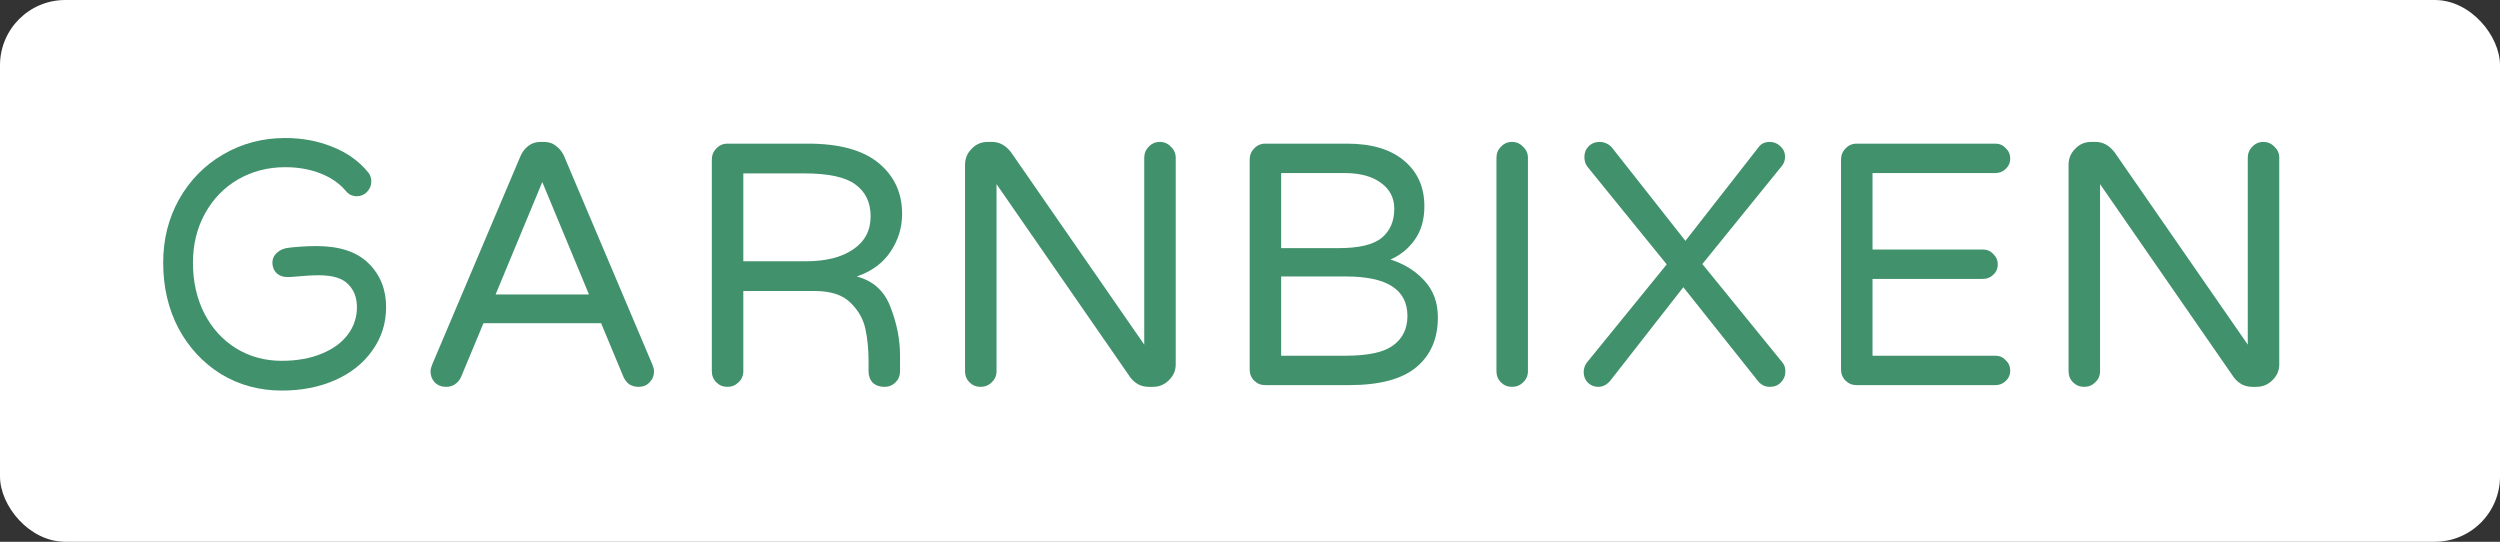
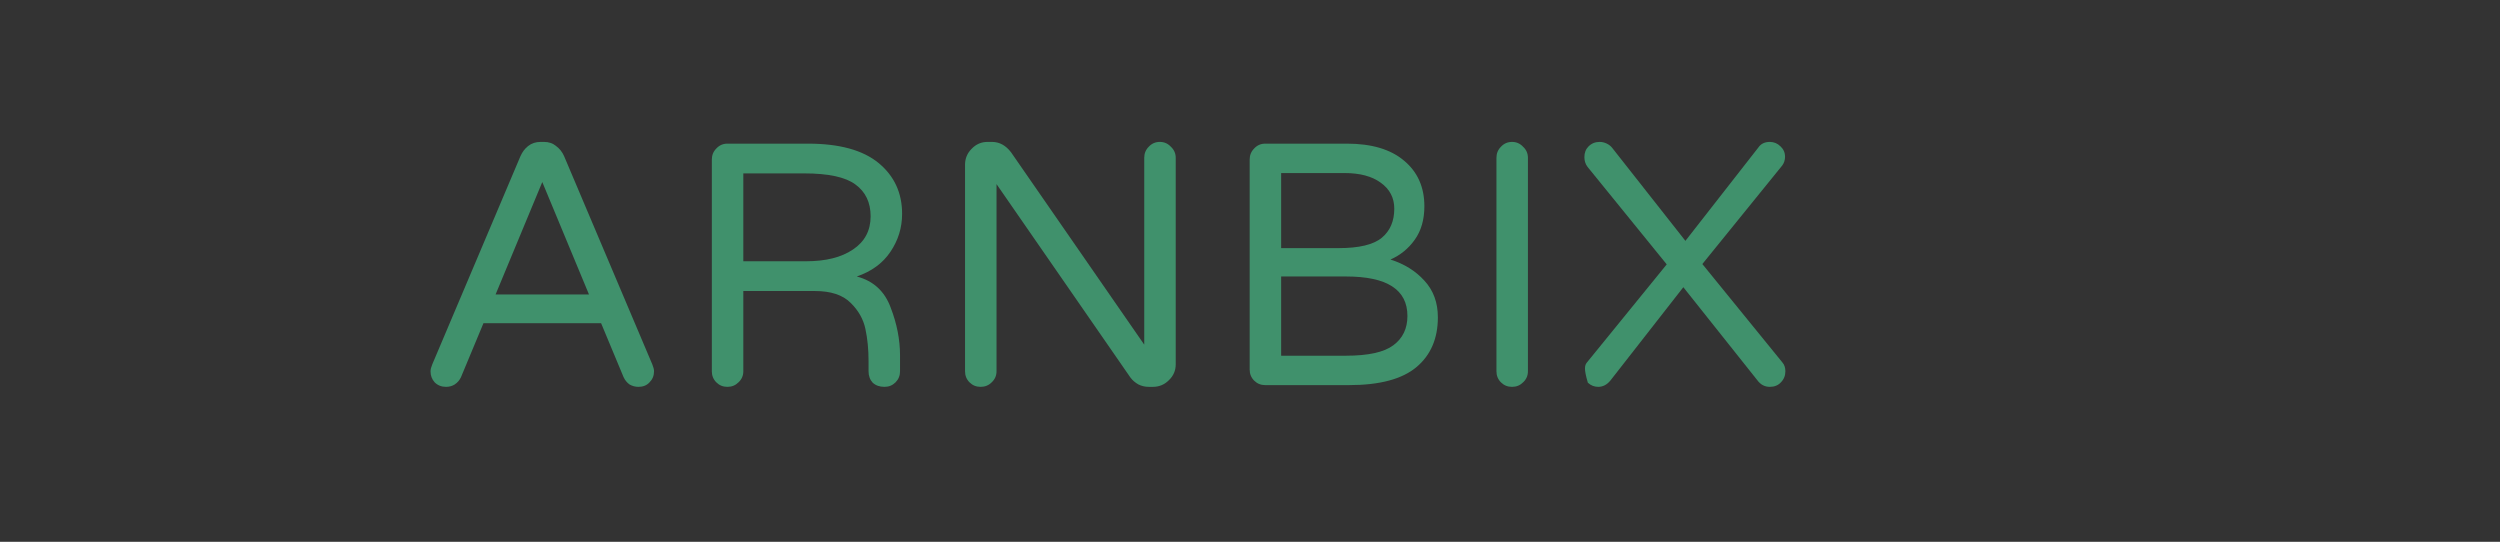
<svg xmlns="http://www.w3.org/2000/svg" width="1915" height="415" viewBox="0 0 1915 415" fill="none">
  <rect x="0" y="0" width="1915" height="415" fill="#333333" stroke="none" />
-   <rect width="1915" height="415" rx="50" fill="white" />
-   <path d="M136.66 251.411C144.581 266.165 155.423 277.883 169.168 286.474L169.218 286.505C183.164 294.966 198.739 299.173 215.83 299.173C230.891 299.173 244.505 296.559 256.585 291.224C268.648 285.898 278.226 278.371 285.132 268.583C292.215 258.754 295.758 247.6 295.758 235.265C295.758 221.882 291.36 210.601 282.41 201.809C273.231 192.64 259.55 188.49 242.308 188.49C238.481 188.49 234.372 188.643 229.983 188.946L229.972 188.947C225.841 189.242 222.667 189.545 220.547 189.868C217.514 190.258 214.731 191.347 212.471 193.342C210.065 195.31 208.66 198.019 208.66 201.223C208.66 204.152 209.6 206.919 211.758 209.077C213.916 211.235 216.684 212.175 219.613 212.175H222.715L222.925 212.156C232.383 211.269 239.409 210.84 244.088 210.84C255.576 210.84 262.675 213.486 266.628 217.665L266.671 217.71L266.716 217.755C271.107 222.147 273.408 227.848 273.408 235.265C273.408 243.056 271.12 249.973 266.511 256.163C261.892 262.365 255.268 267.32 246.399 270.924L246.376 270.933C237.674 274.524 227.521 276.378 215.83 276.378C202.821 276.378 191.187 273.173 180.814 266.813C170.566 260.44 162.513 251.646 156.64 240.324C150.775 228.869 147.795 215.869 147.795 201.223C147.795 187.23 150.897 174.711 157.028 163.564C163.17 152.396 171.57 143.729 182.266 137.475C193.112 131.22 205.157 128.07 218.5 128.07C228.541 128.07 237.536 129.695 245.544 132.871L245.568 132.88C253.672 136.039 260.04 140.496 264.827 146.187C265.669 147.273 266.742 148.16 267.846 148.897L268.19 149.126L268.57 149.289C270.023 149.912 271.595 150.32 273.235 150.32C276.29 150.32 279.076 149.218 281.18 146.908C283.246 144.801 284.41 142.153 284.41 139.145C284.41 136.641 283.779 134.103 282.033 132.038C274.983 123.399 265.815 116.899 254.664 112.497C243.55 107.961 231.478 105.72 218.5 105.72C201.13 105.72 185.209 109.917 170.839 118.35C156.635 126.625 145.393 138.113 137.15 152.733L137.142 152.747C129.024 167.265 125 183.458 125 201.223C125 219.667 128.848 236.412 136.634 251.362L136.66 251.411Z" fill="#40916C" />
  <path fill-rule="evenodd" clip-rule="evenodd" d="M332.975 292.88C335.272 295.176 338.187 296.325 341.72 296.325C344.193 296.325 346.402 295.706 348.345 294.47C350.465 293.056 352.055 291.201 353.115 288.905L370.34 247.565H460.44L477.665 288.905C478.725 291.201 480.227 293.056 482.17 294.47C484.29 295.706 486.587 296.325 489.06 296.325C492.593 296.325 495.42 295.176 497.54 292.88C499.837 290.583 500.985 287.756 500.985 284.4C500.985 282.986 500.543 281.22 499.66 279.1L432.085 119.57C430.672 116.39 428.64 113.828 425.99 111.885C423.517 109.765 420.425 108.705 416.715 108.705H414.065C410.355 108.705 407.175 109.765 404.525 111.885C402.052 113.828 400.108 116.39 398.695 119.57L331.12 279.1C330.237 281.22 329.795 282.986 329.795 284.4C329.795 287.756 330.855 290.583 332.975 292.88ZM415.39 139.445L451.165 225.57H379.615L415.39 139.445Z" fill="#40916C" />
  <path d="M742.664 292.88C744.961 295.176 747.787 296.325 751.144 296.325C754.501 296.325 757.327 295.176 759.624 292.88C762.097 290.583 763.334 287.756 763.334 284.4V141.035L865.889 289.17C867.479 291.29 869.511 293.056 871.984 294.47C874.457 295.706 877.107 296.325 879.934 296.325H883.114C887.884 296.325 891.947 294.646 895.304 291.29C898.837 287.933 900.604 283.87 900.604 279.1V120.895C900.604 117.538 899.367 114.711 896.894 112.415C894.597 109.942 891.771 108.705 888.414 108.705C885.057 108.705 882.231 109.942 879.934 112.415C877.637 114.711 876.489 117.538 876.489 120.895V263.995L774.464 116.655C770.401 111.355 765.542 108.705 759.889 108.705H756.444C751.674 108.705 747.611 110.472 744.254 114.005C740.897 117.361 739.219 121.425 739.219 126.195V284.4C739.219 287.756 740.367 290.583 742.664 292.88Z" fill="#40916C" />
  <path d="M1149.72 292.88C1152.02 295.176 1154.85 296.325 1158.2 296.325C1161.56 296.325 1164.39 295.176 1166.68 292.88C1169.16 290.583 1170.39 287.756 1170.39 284.4V120.895C1170.39 117.538 1169.16 114.711 1166.68 112.415C1164.39 109.942 1161.56 108.705 1158.2 108.705C1154.85 108.705 1152.02 109.942 1149.72 112.415C1147.43 114.711 1146.28 117.538 1146.28 120.895V284.4C1146.28 287.756 1147.43 290.583 1149.72 292.88Z" fill="#40916C" />
-   <path d="M1224.24 296.325C1221.23 296.325 1218.58 295.265 1216.29 293.145C1214.17 290.848 1213.11 288.198 1213.11 285.195C1213.11 282.368 1213.9 279.895 1215.49 277.775L1276.71 202.515L1216.02 127.785C1214.43 125.665 1213.64 123.191 1213.64 120.365C1213.64 117.008 1214.7 114.27 1216.82 112.15C1219.11 109.853 1221.94 108.705 1225.3 108.705C1227.24 108.705 1229.09 109.147 1230.86 110.03C1232.63 110.913 1234.04 112.061 1235.1 113.475L1291.02 184.495L1346.93 112.945C1348.87 110.118 1351.79 108.705 1355.68 108.705C1358.86 108.705 1361.59 109.853 1363.89 112.15C1366.19 114.27 1367.34 116.92 1367.34 120.1C1367.34 122.573 1366.63 124.781 1365.22 126.725L1304 202.25L1365.22 277.51C1366.81 279.276 1367.6 281.573 1367.6 284.4C1367.6 287.756 1366.45 290.583 1364.16 292.88C1362.04 295.176 1359.21 296.325 1355.68 296.325C1351.79 296.325 1348.61 294.646 1346.14 291.29L1289.43 220.005L1233.51 291.555C1230.86 294.735 1227.77 296.325 1224.24 296.325Z" fill="#40916C" />
-   <path d="M1587.97 292.88C1590.26 295.176 1593.09 296.325 1596.45 296.325C1599.8 296.325 1602.63 295.176 1604.93 292.88C1607.4 290.583 1608.64 287.756 1608.64 284.4V141.035L1711.19 289.17C1712.78 291.29 1714.81 293.056 1717.29 294.47C1719.76 295.706 1722.41 296.325 1725.24 296.325H1728.42C1733.19 296.325 1737.25 294.646 1740.61 291.29C1744.14 287.933 1745.91 283.87 1745.91 279.1V120.895C1745.91 117.538 1744.67 114.711 1742.2 112.415C1739.9 109.942 1737.07 108.705 1733.72 108.705C1730.36 108.705 1727.53 109.942 1725.24 112.415C1722.94 114.711 1721.79 117.538 1721.79 120.895V263.995L1619.77 116.655C1615.7 111.355 1610.85 108.705 1605.19 108.705H1601.75C1596.98 108.705 1592.91 110.472 1589.56 114.005C1586.2 117.361 1584.52 121.425 1584.52 126.195V284.4C1584.52 287.756 1585.67 290.583 1587.97 292.88Z" fill="#40916C" />
-   <path d="M1413.68 291.556C1415.98 293.852 1418.8 295 1422.16 295H1528.42C1531.6 295 1534.25 293.94 1536.37 291.82C1538.67 289.7 1539.82 287.05 1539.82 283.87C1539.82 280.69 1538.67 278.04 1536.37 275.92C1534.25 273.624 1531.6 272.475 1528.42 272.475H1434.35V213.646H1518.88C1522.06 213.646 1524.71 212.585 1526.83 210.465C1529.13 208.345 1530.28 205.696 1530.28 202.516C1530.28 199.336 1529.13 196.686 1526.83 194.566C1524.71 192.269 1522.06 191.121 1518.88 191.121H1434.35V132.556H1528.42C1531.6 132.556 1534.25 131.496 1536.37 129.376C1538.67 127.256 1539.82 124.606 1539.82 121.426C1539.82 118.246 1538.67 115.596 1536.37 113.476C1534.25 111.179 1531.6 110.031 1528.42 110.031H1422.16C1418.8 110.031 1415.98 111.267 1413.68 113.741C1411.38 116.037 1410.23 118.864 1410.23 122.221V283.076C1410.23 286.432 1411.38 289.259 1413.68 291.556Z" fill="#40916C" />
+   <path d="M1224.24 296.325C1221.23 296.325 1218.58 295.265 1216.29 293.145C1213.11 282.368 1213.9 279.895 1215.49 277.775L1276.71 202.515L1216.02 127.785C1214.43 125.665 1213.64 123.191 1213.64 120.365C1213.64 117.008 1214.7 114.27 1216.82 112.15C1219.11 109.853 1221.94 108.705 1225.3 108.705C1227.24 108.705 1229.09 109.147 1230.86 110.03C1232.63 110.913 1234.04 112.061 1235.1 113.475L1291.02 184.495L1346.93 112.945C1348.87 110.118 1351.79 108.705 1355.68 108.705C1358.86 108.705 1361.59 109.853 1363.89 112.15C1366.19 114.27 1367.34 116.92 1367.34 120.1C1367.34 122.573 1366.63 124.781 1365.22 126.725L1304 202.25L1365.22 277.51C1366.81 279.276 1367.6 281.573 1367.6 284.4C1367.6 287.756 1366.45 290.583 1364.16 292.88C1362.04 295.176 1359.21 296.325 1355.68 296.325C1351.79 296.325 1348.61 294.646 1346.14 291.29L1289.43 220.005L1233.51 291.555C1230.86 294.735 1227.77 296.325 1224.24 296.325Z" fill="#40916C" />
  <path fill-rule="evenodd" clip-rule="evenodd" d="M969.171 295C965.815 295 962.988 293.852 960.691 291.556C958.395 289.259 957.246 286.432 957.246 283.076V122.221C957.246 118.864 958.395 116.037 960.691 113.741C962.988 111.267 965.815 110.031 969.171 110.031H1031.71C1050.61 110.031 1065.19 114.359 1075.44 123.016C1085.86 131.672 1091.07 143.332 1091.07 157.996C1091.07 168.242 1088.6 176.811 1083.65 183.701C1078.88 190.414 1072.7 195.449 1065.1 198.806C1075.7 202.162 1084.36 207.551 1091.07 214.971C1097.96 222.39 1101.41 231.754 1101.41 243.06C1101.41 259.314 1095.93 272.034 1084.98 281.22C1074.02 290.407 1056.8 295 1033.3 295H969.171ZM1025.35 190.061C1041.07 190.061 1052.12 187.411 1058.48 182.111C1064.84 176.811 1068.02 169.391 1068.02 159.851C1068.02 151.547 1064.57 144.922 1057.68 139.976C1050.97 135.029 1041.69 132.556 1029.86 132.556H981.361V190.061H1025.35ZM1030.92 272.475C1048.05 272.475 1060.15 269.826 1067.22 264.525C1074.46 259.225 1078.09 251.717 1078.09 242.001C1078.09 221.861 1062.45 211.79 1031.18 211.79H981.361V272.475H1030.92Z" fill="#40916C" />
  <path fill-rule="evenodd" clip-rule="evenodd" d="M557.189 296.325C553.832 296.325 551.005 295.177 548.709 292.88C546.412 290.584 545.264 287.757 545.264 284.401V122.221C545.264 118.864 546.412 116.037 548.709 113.741C551.005 111.267 553.832 110.031 557.189 110.031H618.934C642.96 110.031 660.98 114.977 672.994 124.871C685.007 134.764 691.014 147.749 691.014 163.826C691.014 174.426 688.01 184.142 682.004 192.976C676.174 201.632 667.605 207.904 656.299 211.79C669.019 215.147 677.675 223.097 682.269 235.64C687.039 248.007 689.424 260.197 689.424 272.211V284.401C689.424 287.757 688.275 290.584 685.979 292.88C683.682 295.177 680.855 296.325 677.499 296.325C673.789 296.325 670.785 295.266 668.489 293.146C666.369 290.849 665.309 287.934 665.309 284.401V276.451C665.309 267.617 664.514 259.491 662.924 252.071C661.334 244.474 657.535 237.761 651.529 231.931C645.522 225.924 636.424 222.921 624.234 222.921H569.379V284.401C569.379 287.757 568.142 290.584 565.669 292.88C563.372 295.177 560.545 296.325 557.189 296.325ZM617.344 200.131C632.537 200.131 644.55 197.127 653.384 191.121C662.394 185.114 666.899 176.634 666.899 165.681C666.899 155.081 663.012 146.954 655.239 141.301C647.642 135.647 634.569 132.821 616.019 132.821H569.379V200.131H617.344Z" fill="#40916C" />
</svg>